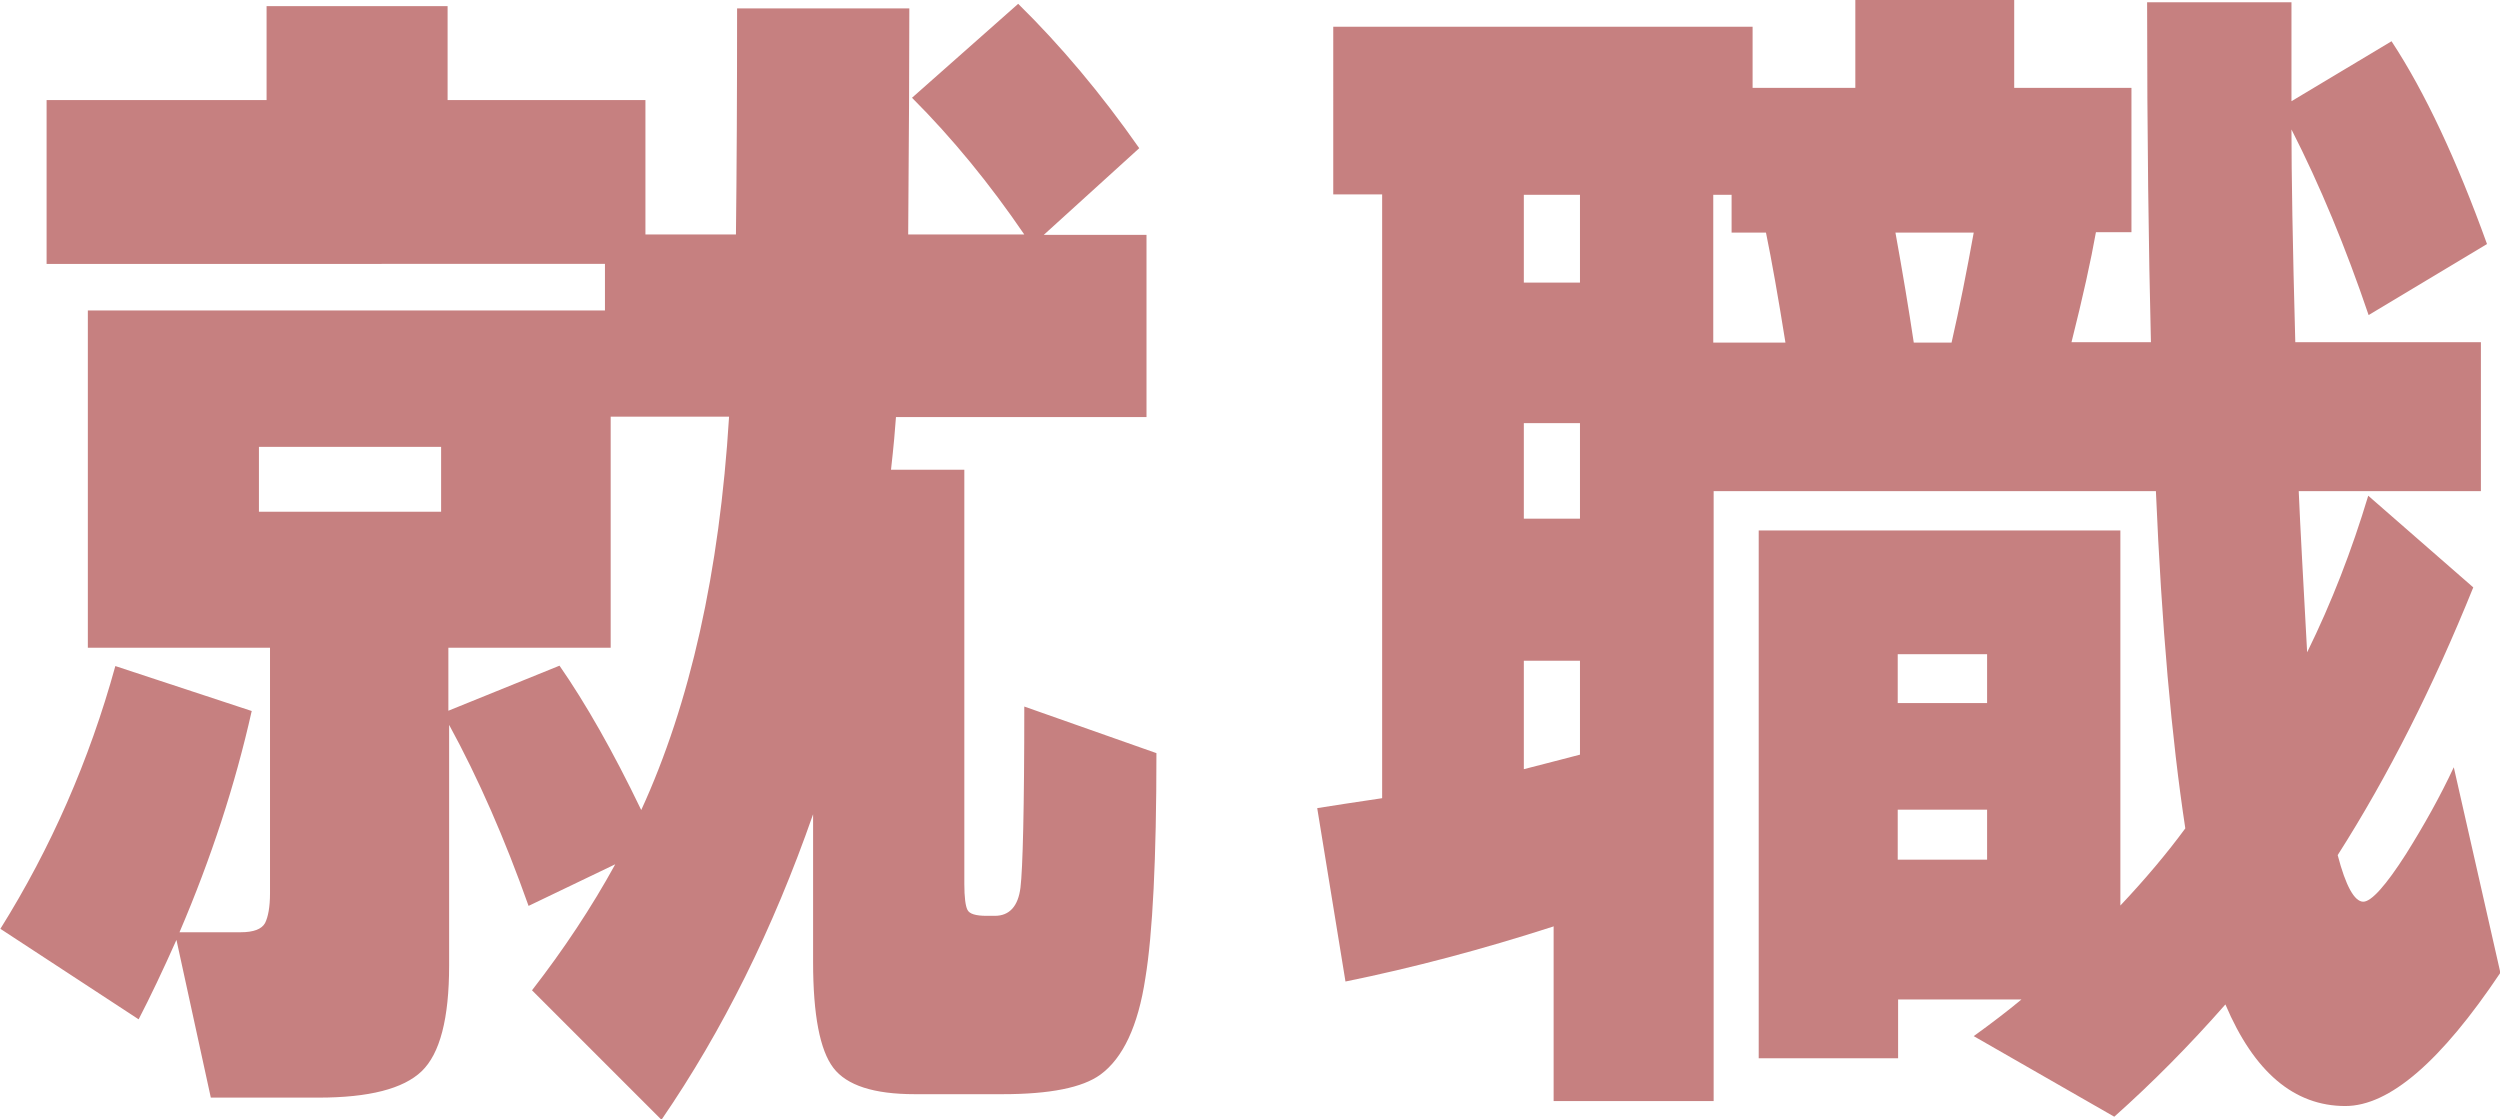
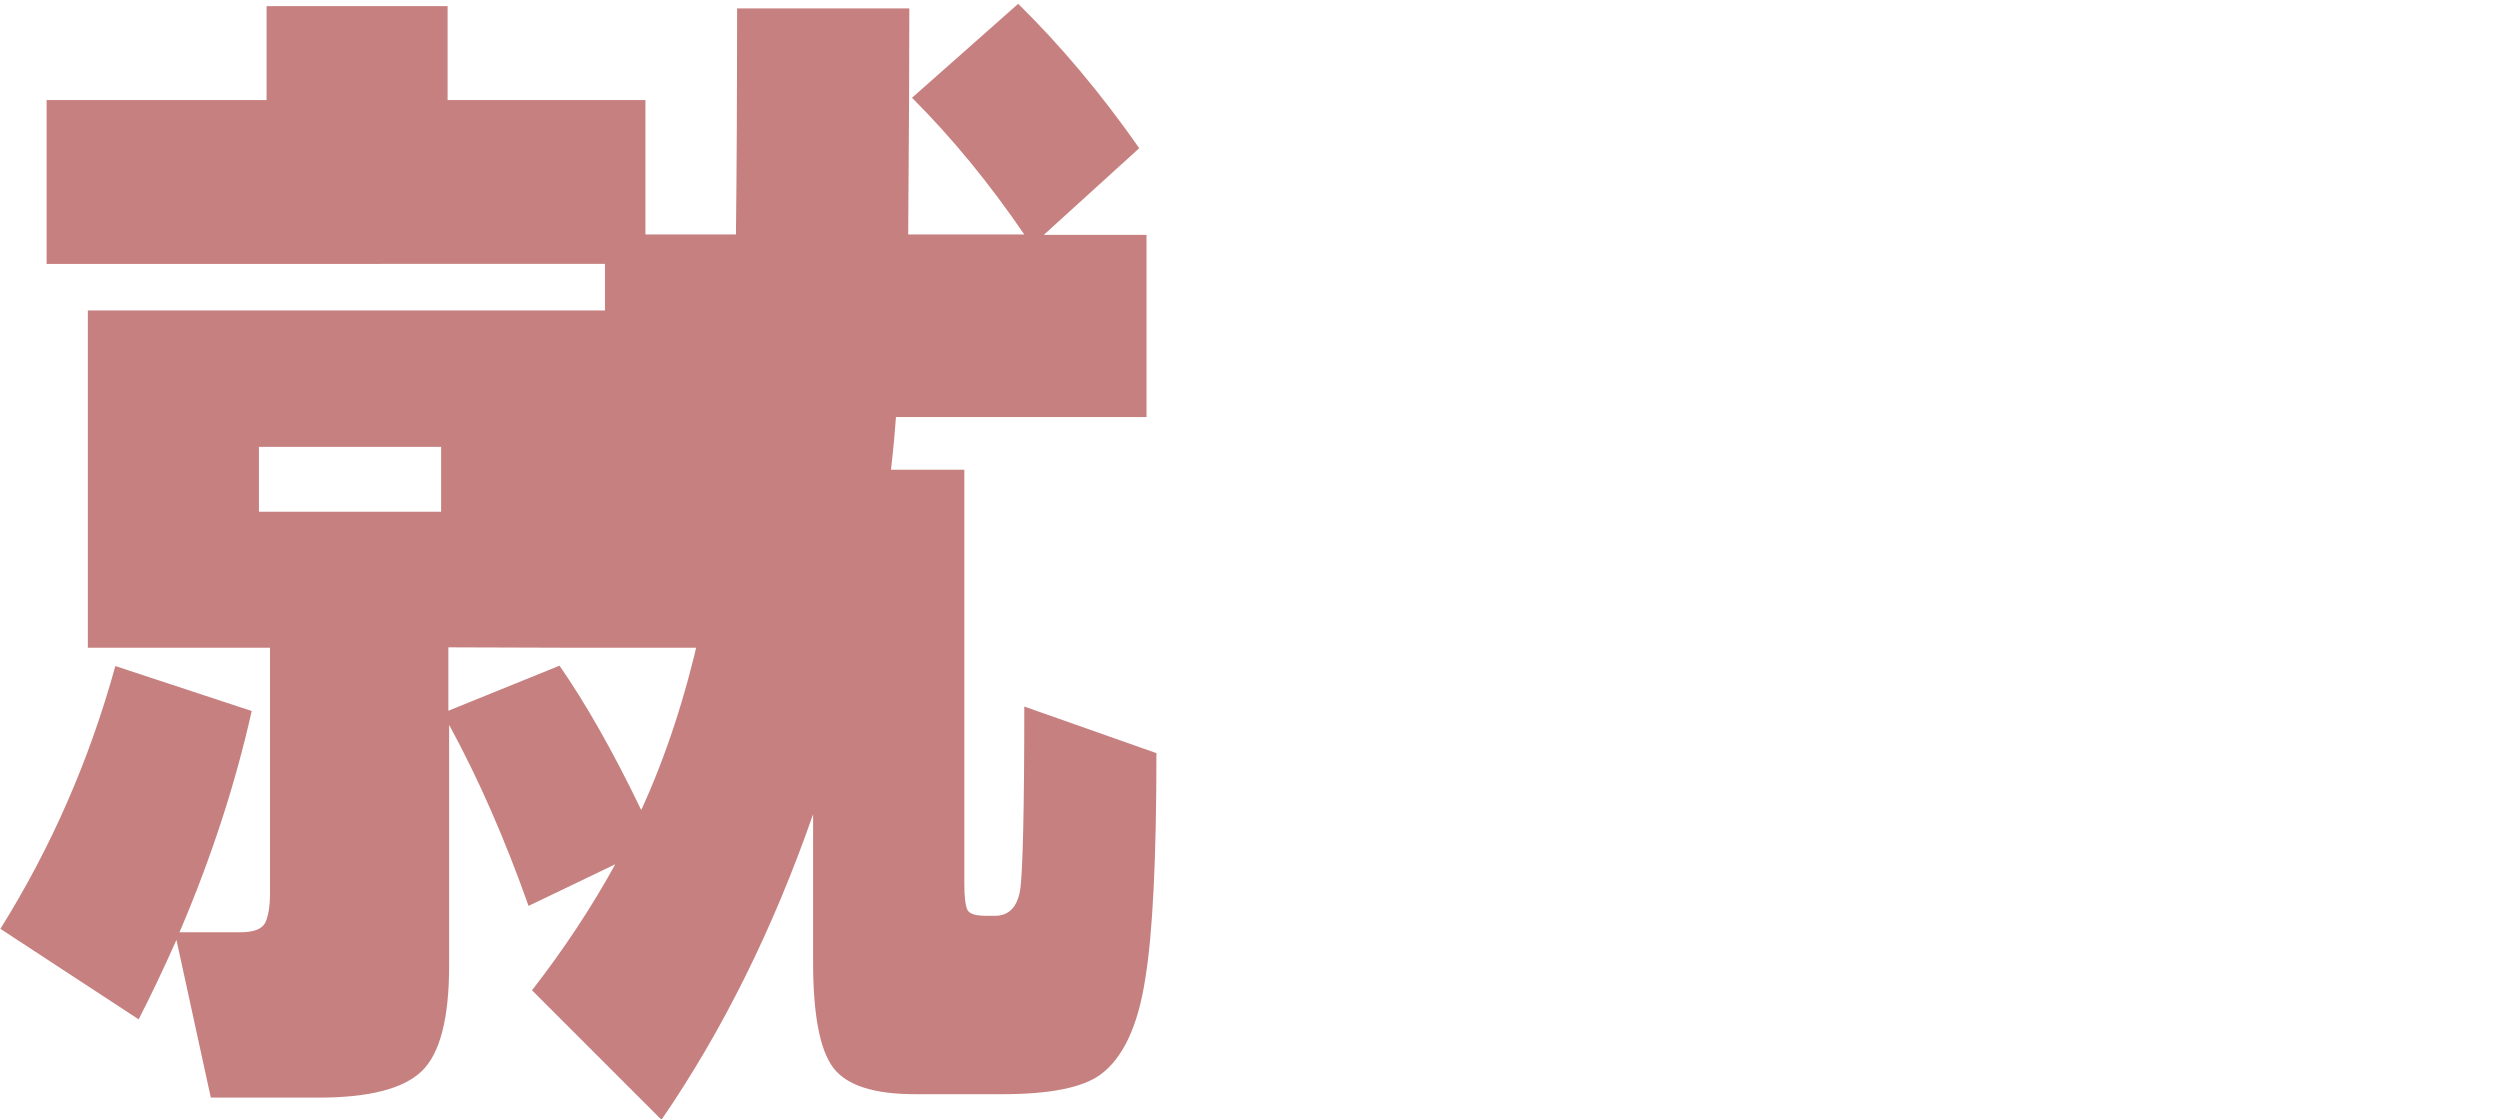
<svg xmlns="http://www.w3.org/2000/svg" id="_レイヤー_2" width="65.46" height="29.31" viewBox="0 0 65.46 29.31">
  <g id="_レイヤー_1-2">
-     <path d="m6.59,18.62c-.43,1.92-1.06,3.85-1.89,5.79h1.6c.34,0,.55-.08.64-.24.08-.16.13-.42.13-.78v-6.43H2.3v-8.83h13.54v-1.22H1.22V2.62h5.76V.16h4.74v2.46h5.18v3.52h2.37c.02-1.69.03-3.66.03-5.92h4.51c0,1.41-.01,3.38-.03,5.92h3.04c-.9-1.32-1.88-2.52-2.94-3.58L26.66.1c1.11,1.09,2.17,2.35,3.17,3.78l-2.5,2.27h2.69v4.77h-6.56c-.02.3-.06.76-.13,1.38h1.92v10.85c0,.34.03.57.08.67.05.11.22.16.5.16h.22c.38,0,.61-.25.67-.74.06-.49.1-2.07.1-4.74l3.46,1.22c0,2.77-.1,4.74-.29,5.89-.19,1.26-.59,2.1-1.18,2.53-.47.34-1.32.51-2.56.51h-2.3c-1.07,0-1.78-.23-2.13-.69-.35-.46-.53-1.38-.53-2.77v-3.87c-1.05,3.01-2.37,5.67-3.97,8l-3.39-3.39c.83-1.07,1.56-2.17,2.18-3.3l-2.27,1.09c-.62-1.75-1.31-3.33-2.08-4.74v6.3c0,1.39-.24,2.31-.72,2.77-.48.46-1.38.69-2.7.69h-2.82l-.9-4.13c-.36.81-.69,1.5-.99,2.08l-3.62-2.37c1.32-2.11,2.33-4.41,3.01-6.88l3.58,1.18Zm4.96-5.22v-1.7h-4.77v1.7h4.77Zm.19,3.55v1.66l2.91-1.18c.68.98,1.4,2.24,2.14,3.78,1.28-2.79,2.05-6.23,2.3-10.3h-3.1v6.05h-4.26Z" fill="#c68080" stroke-width="0" />
-     <path d="m40.67,24.26c-1.86.6-3.67,1.08-5.44,1.44l-.74-4.54c.38-.06.95-.15,1.7-.26V5.09h-1.28V.7h10.98v1.6h2.69V0h4.16v2.3h3.07v3.78h-.93c-.13.73-.34,1.69-.64,2.88h2.08c-.06-2.43-.1-5.4-.1-8.9h3.78v2.59l2.62-1.57c.88,1.34,1.71,3.12,2.5,5.31l-3.1,1.86c-.6-1.77-1.27-3.39-2.02-4.86,0,1.15.03,3.01.1,5.57h4.86v3.9h-4.77c.04.96.12,2.37.22,4.22.64-1.3,1.17-2.67,1.6-4.1l2.75,2.4c-1.05,2.6-2.23,4.94-3.55,7.01.21.81.44,1.22.67,1.22.21,0,.59-.42,1.12-1.25.47-.75.89-1.5,1.25-2.27l1.22,5.38c-1.56,2.33-2.91,3.49-4.06,3.49-1.34,0-2.39-.89-3.14-2.66-.94,1.07-1.91,2.05-2.91,2.94l-3.68-2.11c.47-.34.89-.66,1.25-.96h-3.23v1.54h-3.65v-13.82h9.47v9.82c.66-.7,1.23-1.38,1.7-2.02-.36-2.37-.62-5.31-.77-8.83h-11.58v15.97h-4.19v-4.58Zm.7-16.86v-2.3h-1.47v2.3h1.47Zm0,6.18v-2.5h-1.47v2.5h1.47Zm-1.47,6.56c.32-.08.81-.21,1.47-.38v-2.46h-1.47v2.85Zm5.44-15.04h-.48v3.87h1.89c-.19-1.19-.36-2.15-.51-2.88h-.9v-.99Zm4.29.99c.19,1.05.35,2.01.48,2.88h.99c.21-.92.4-1.88.58-2.88h-2.05Zm2.4,12.32v-1.28h-2.34v1.28h2.34Zm0,4.1v-1.31h-2.34v1.31h2.34Z" fill="#c68080" stroke-width="0" />
+     <path d="m6.59,18.62c-.43,1.92-1.06,3.85-1.89,5.79h1.6c.34,0,.55-.08.64-.24.08-.16.13-.42.13-.78v-6.43H2.3v-8.83h13.54v-1.22H1.22V2.62h5.76V.16h4.74v2.46h5.18v3.52h2.37c.02-1.69.03-3.66.03-5.92h4.51c0,1.41-.01,3.38-.03,5.92h3.04c-.9-1.32-1.88-2.52-2.94-3.58L26.66.1c1.11,1.09,2.17,2.35,3.17,3.78l-2.5,2.27h2.69v4.77h-6.56c-.02.3-.06.76-.13,1.38h1.92v10.85c0,.34.03.57.08.67.05.11.22.16.5.16h.22c.38,0,.61-.25.67-.74.06-.49.1-2.07.1-4.74l3.46,1.22c0,2.77-.1,4.74-.29,5.89-.19,1.26-.59,2.1-1.18,2.53-.47.34-1.32.51-2.56.51h-2.3c-1.07,0-1.78-.23-2.13-.69-.35-.46-.53-1.38-.53-2.77v-3.87c-1.05,3.01-2.37,5.67-3.97,8l-3.39-3.39c.83-1.07,1.56-2.17,2.18-3.3l-2.27,1.09c-.62-1.75-1.31-3.33-2.08-4.74v6.3c0,1.39-.24,2.31-.72,2.77-.48.46-1.38.69-2.7.69h-2.82l-.9-4.13c-.36.81-.69,1.5-.99,2.08l-3.62-2.37c1.32-2.11,2.33-4.41,3.01-6.88l3.58,1.18Zm4.96-5.22v-1.7h-4.77v1.7h4.77Zm.19,3.55v1.66l2.91-1.18c.68.98,1.4,2.24,2.14,3.78,1.28-2.79,2.05-6.23,2.3-10.3v6.05h-4.26Z" fill="#c68080" stroke-width="0" />
  </g>
</svg>